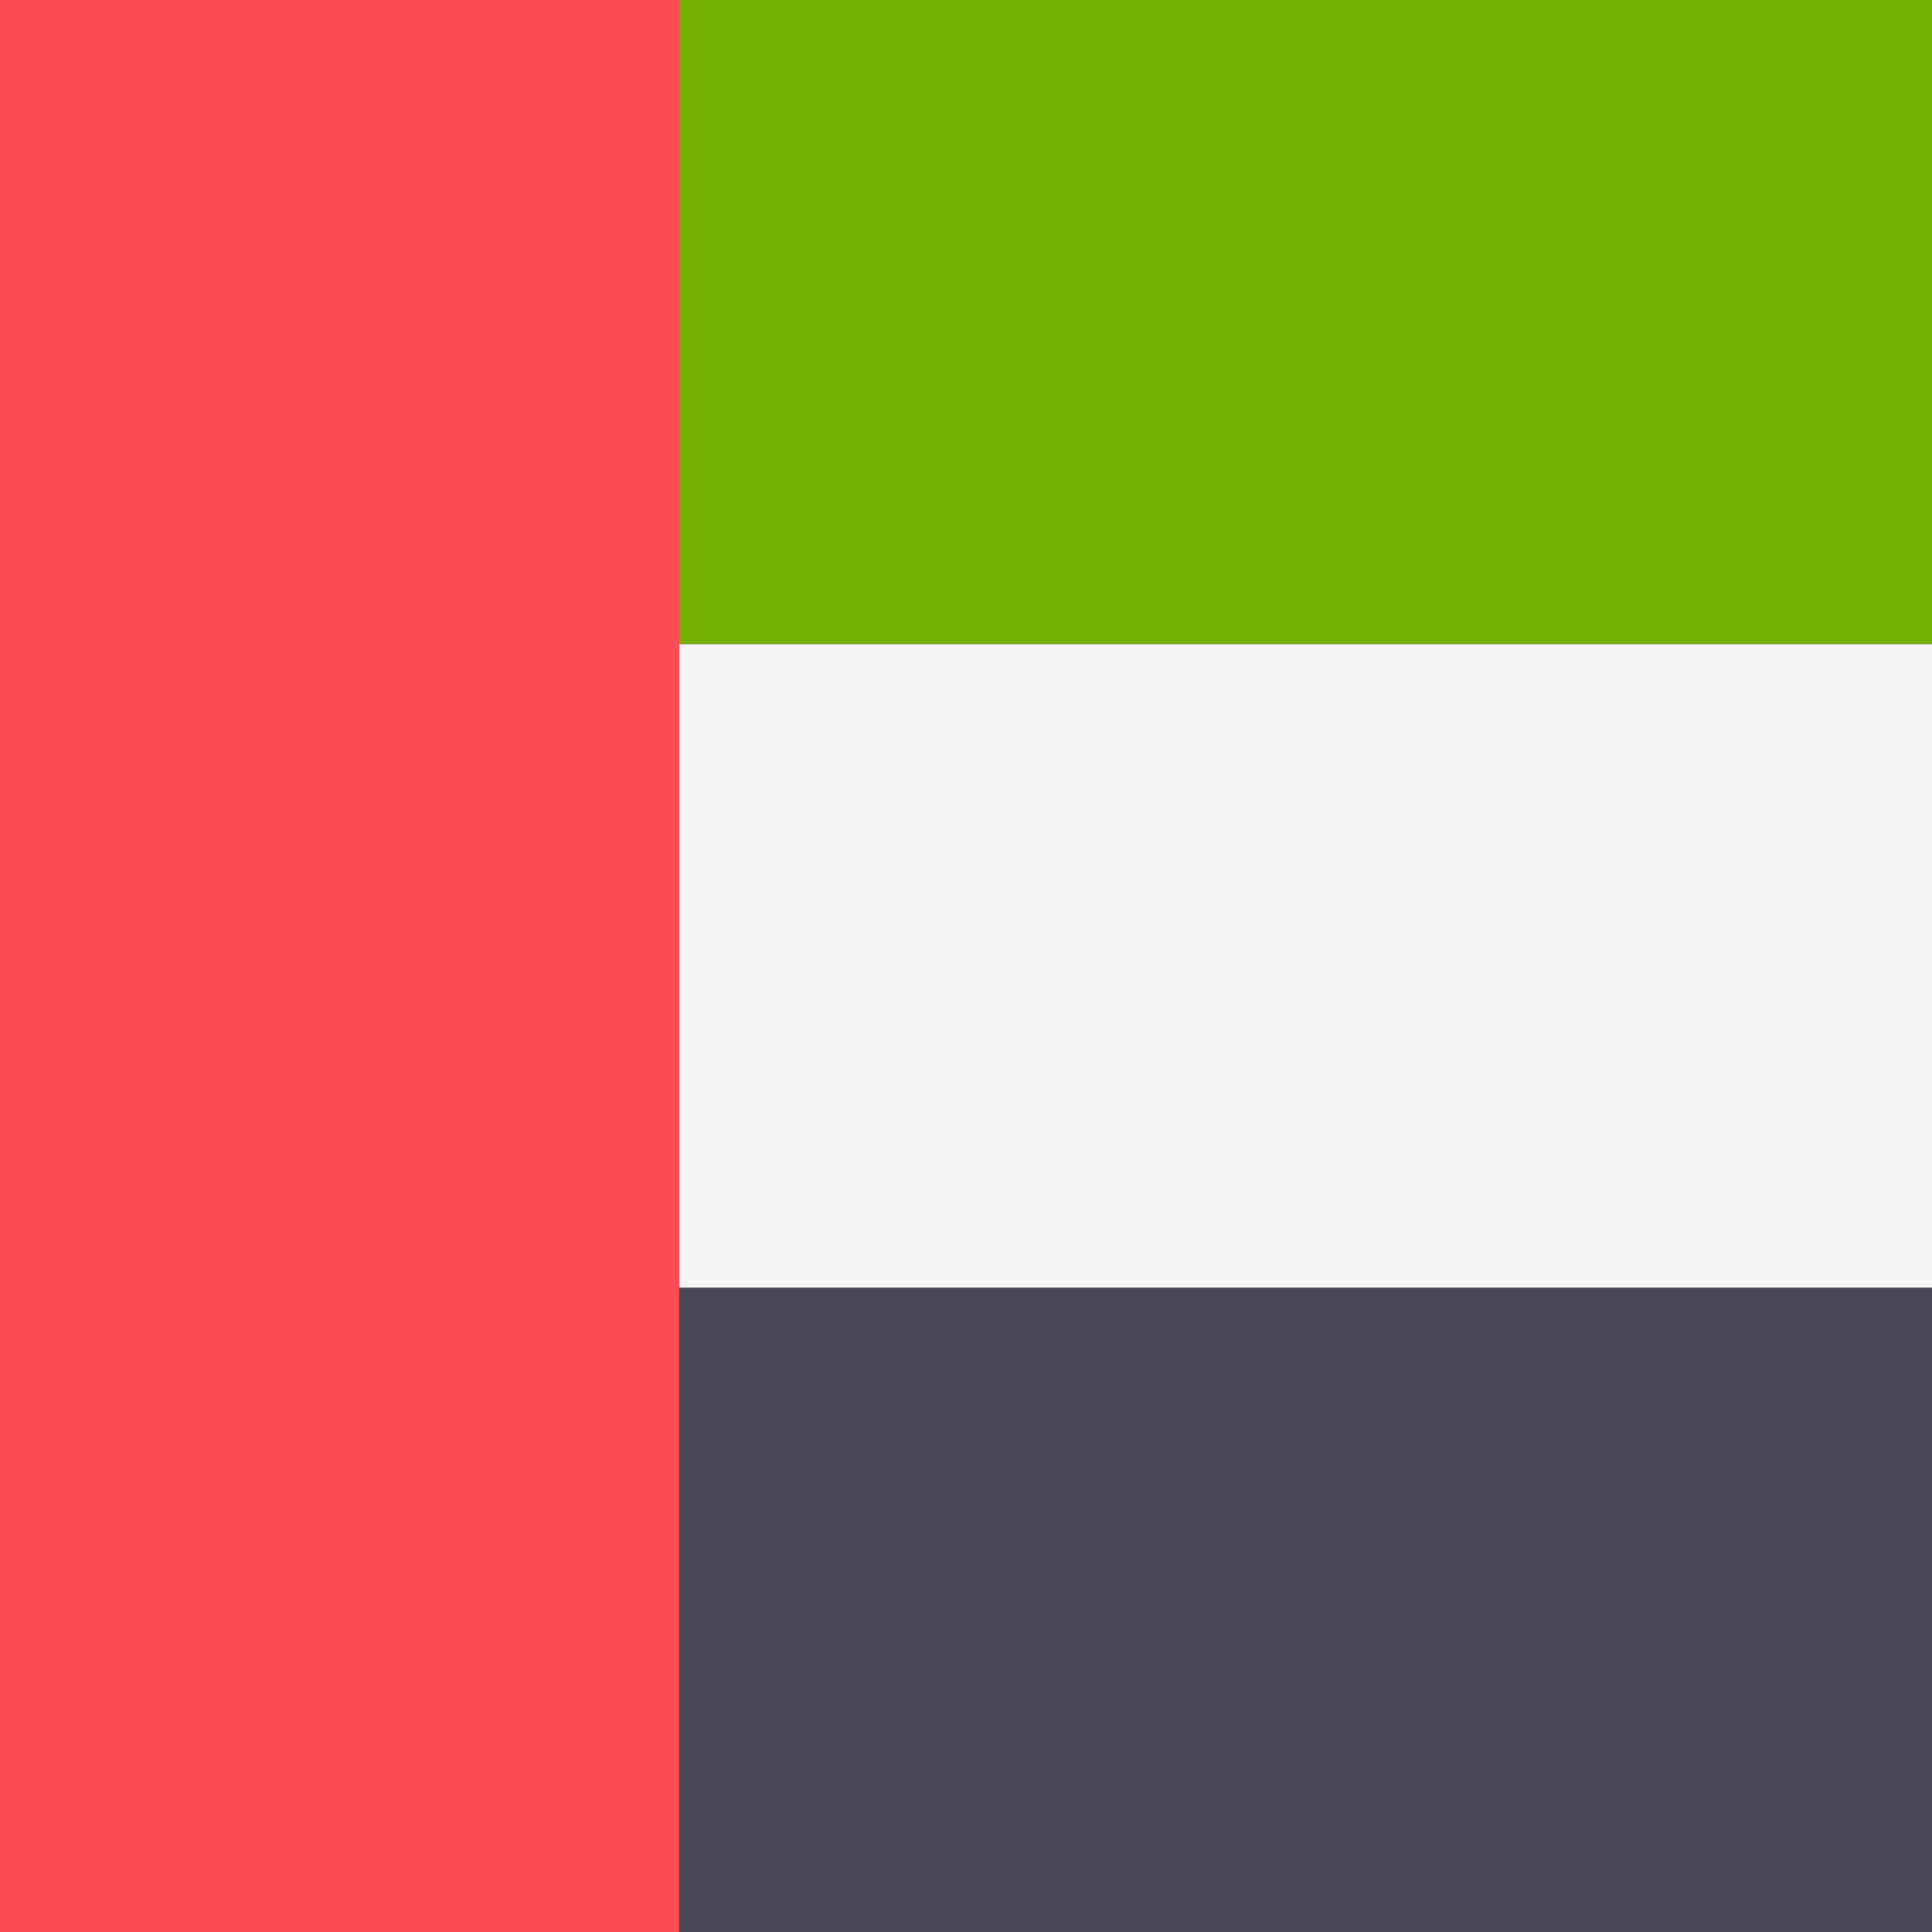
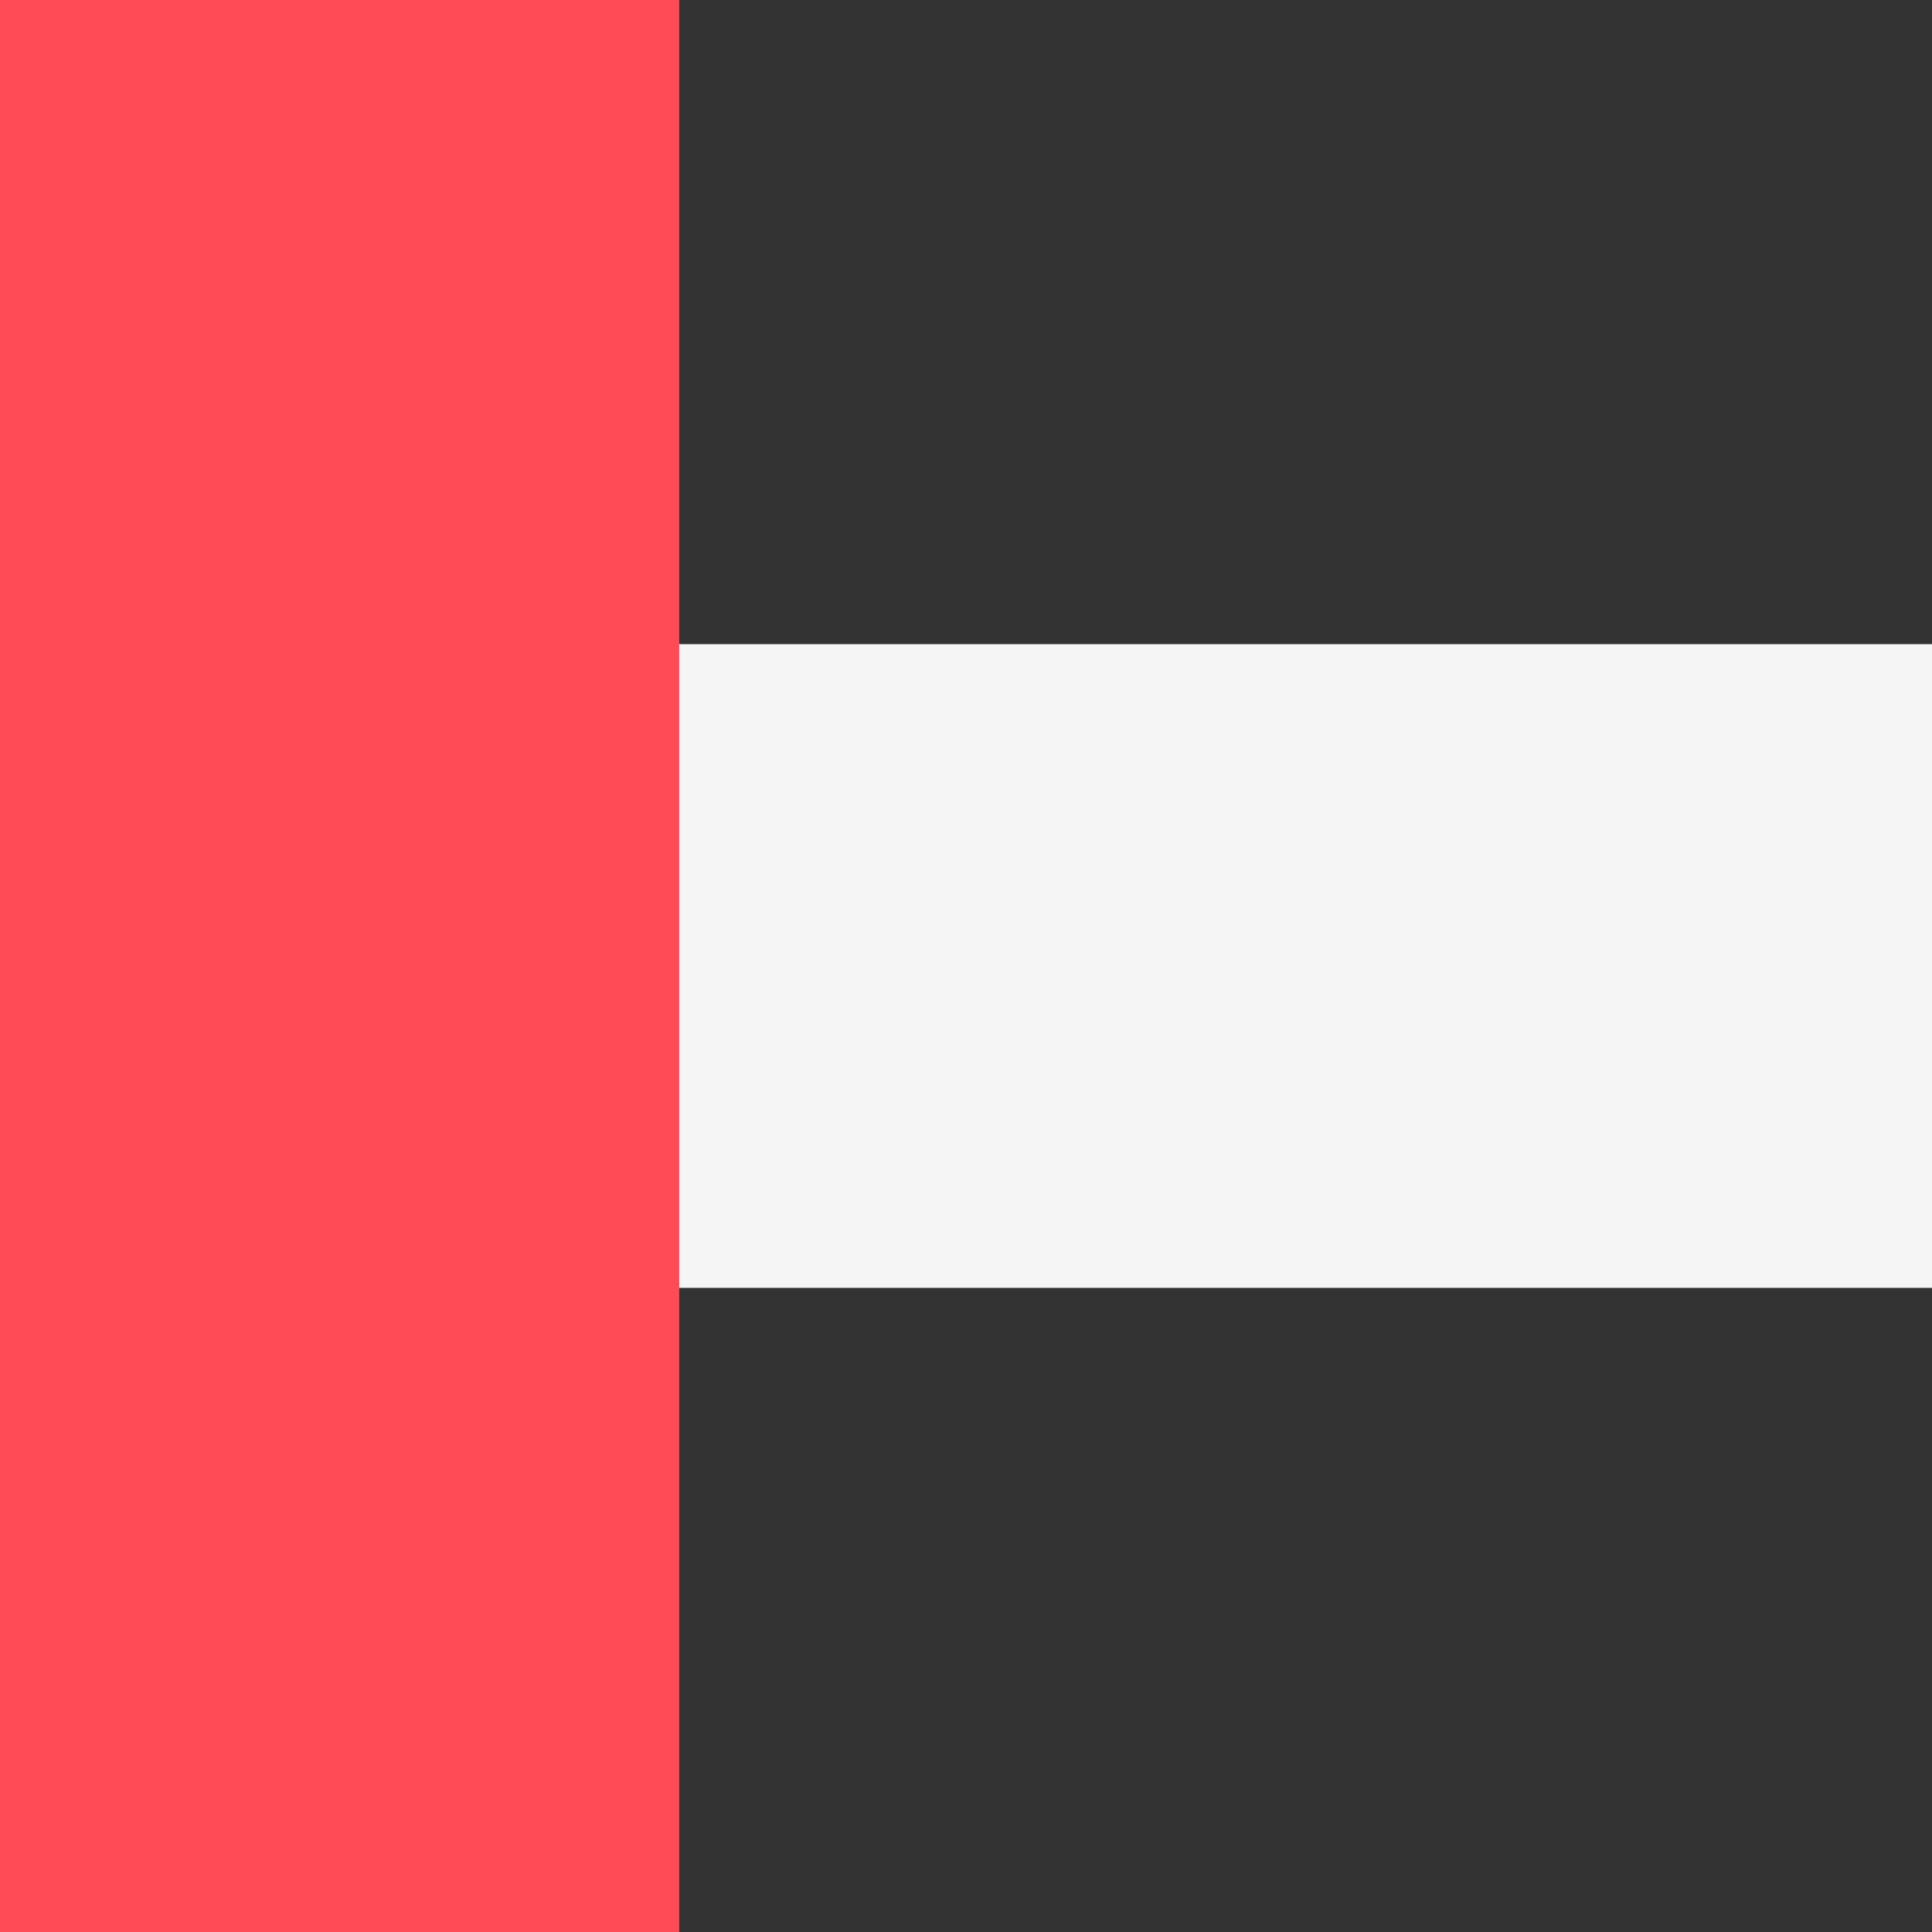
<svg xmlns="http://www.w3.org/2000/svg" width="80" height="80" viewBox="0 0 80 80" fill="none">
  <rect x="0" y="0" width="80" height="80" fill="#333333" stroke="none" />
-   <path d="M0 0H80V26.672H0V0Z" fill="#73AF00" />
  <path d="M0 26.672H80V53.328H0V26.672Z" fill="#F5F5F5" />
-   <path d="M0 53.328H80V80H0V53.328Z" fill="#464655" />
  <path d="M0 0H28.125V80H0V0Z" fill="#FF4B55" />
</svg>